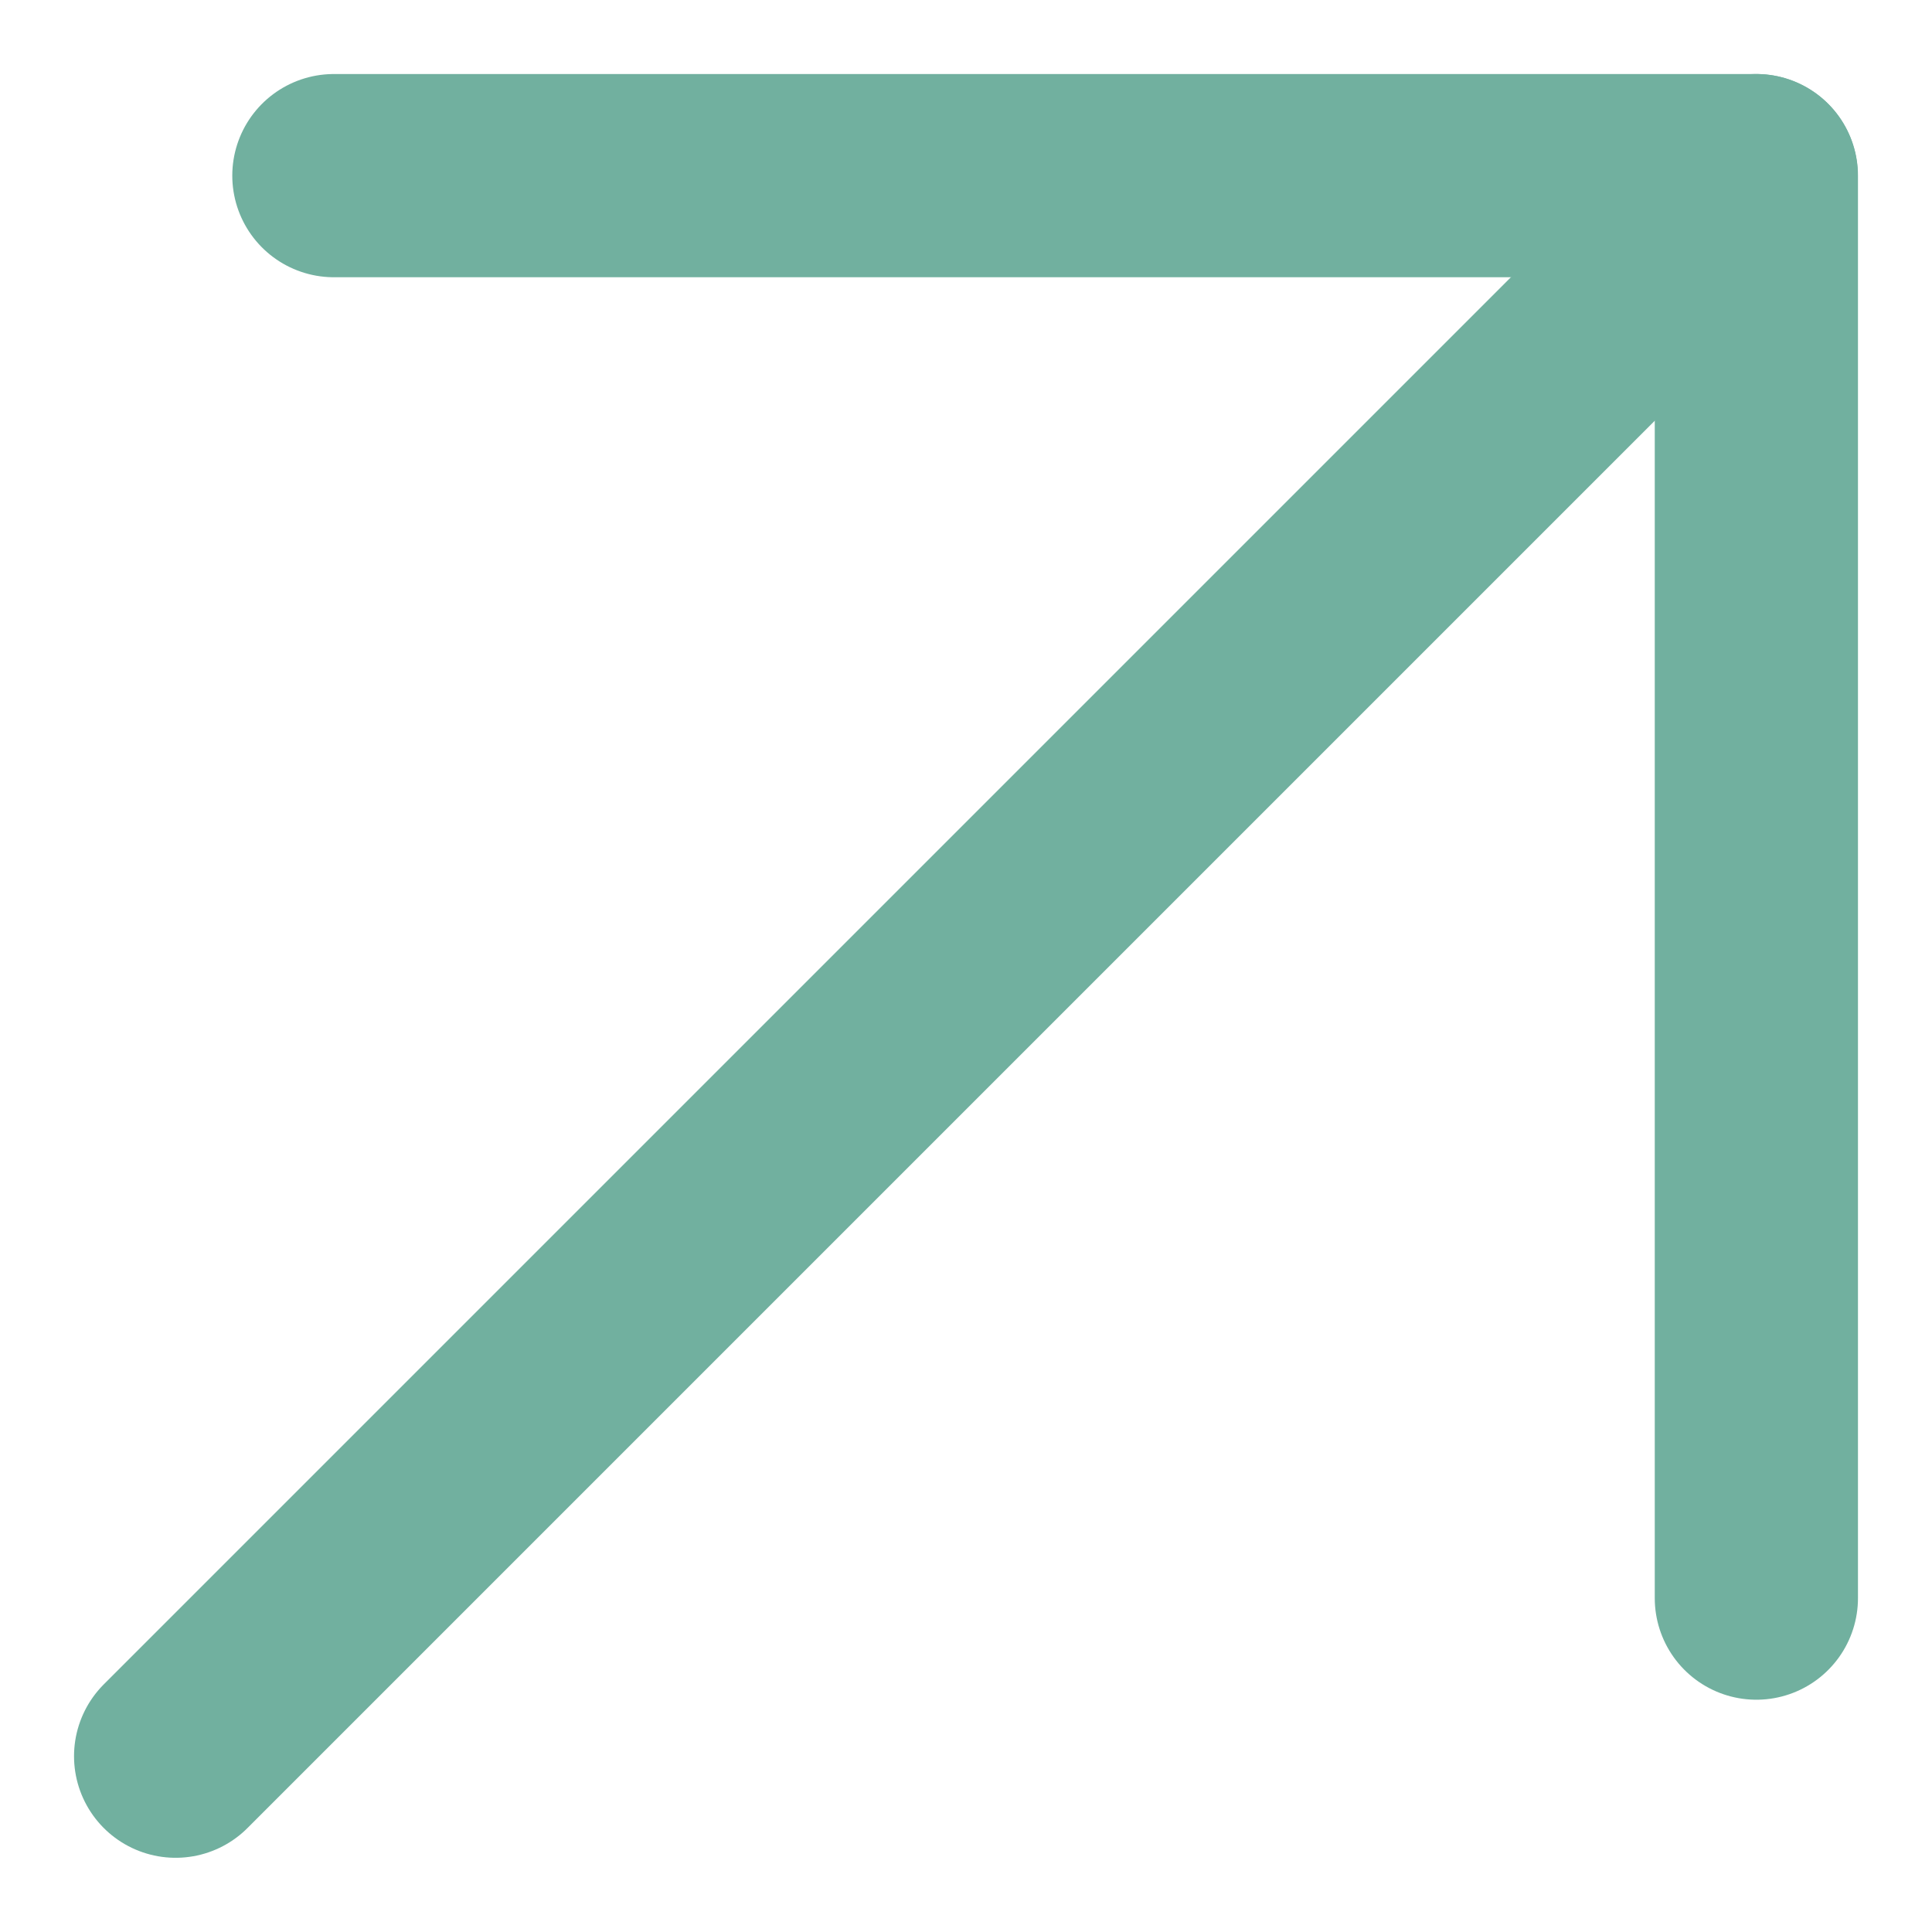
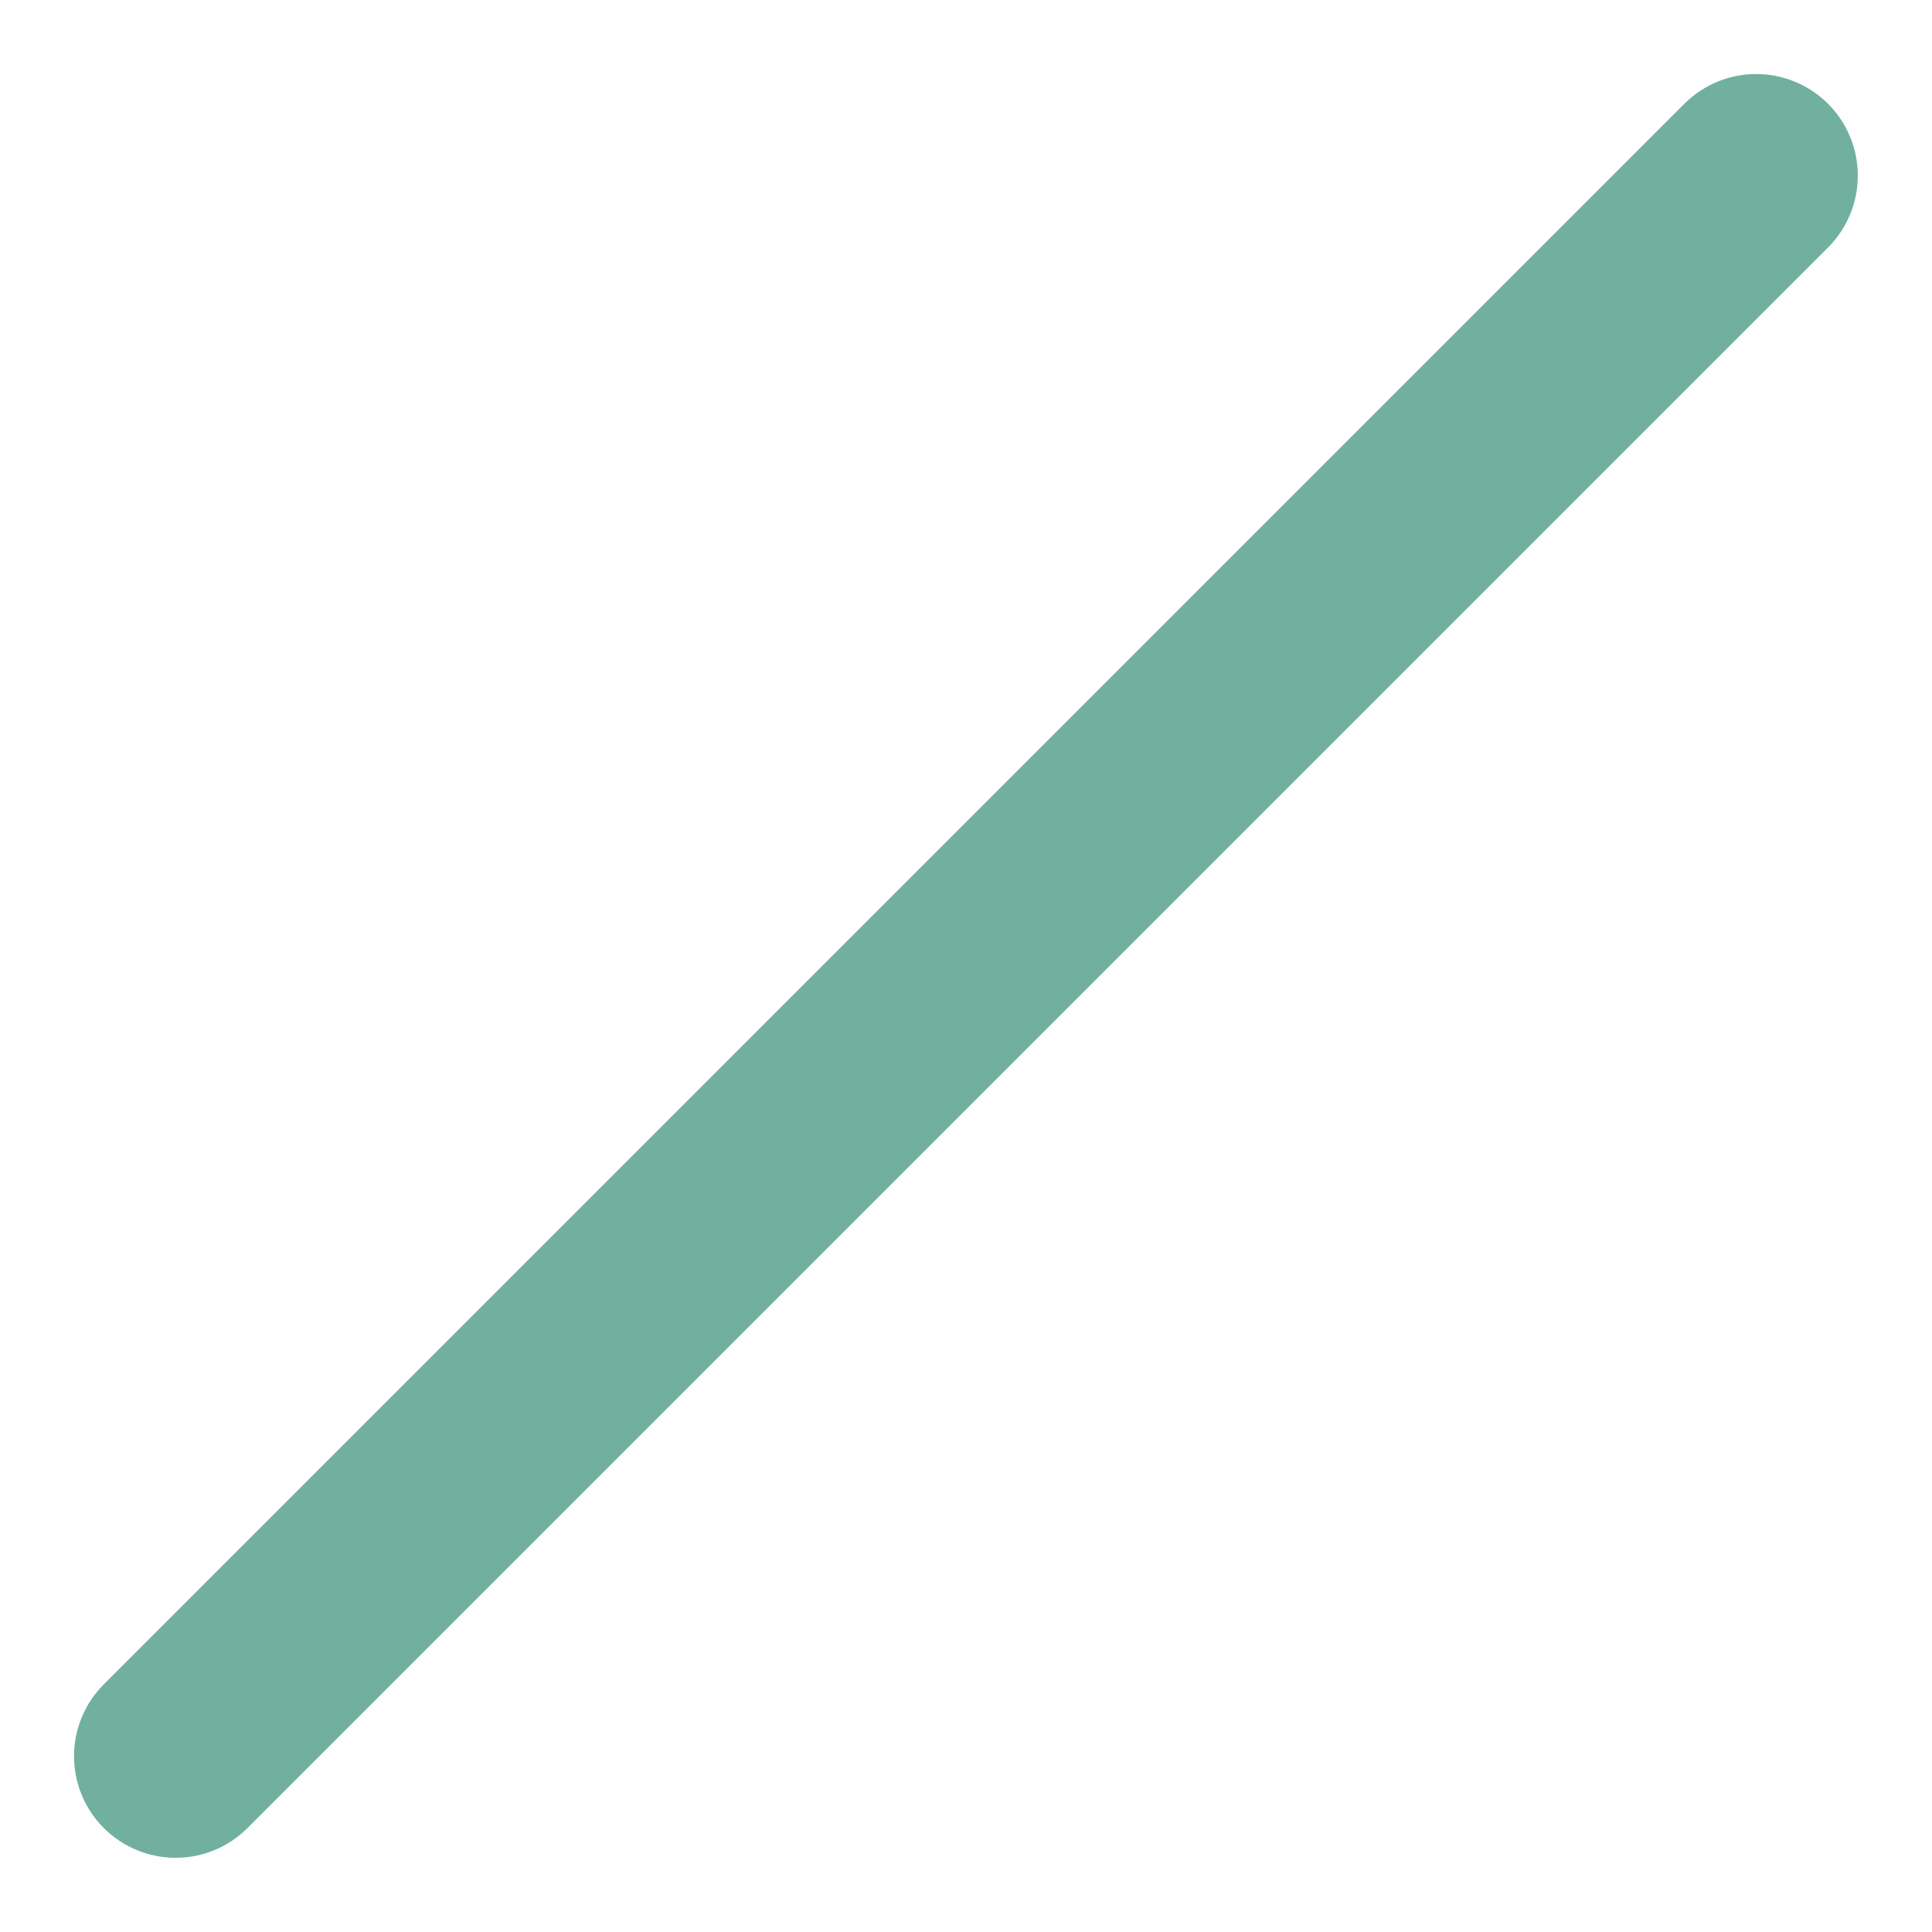
<svg xmlns="http://www.w3.org/2000/svg" viewBox="0 0 11 11" fill="none">
  <path d="M9.999 1L1 9.999" stroke="#71B09F" stroke-width="1.157" stroke-linecap="round" stroke-linejoin="round" />
-   <path d="M1.901 1H10V9.099" stroke="#71B09F" stroke-width="1.157" stroke-linecap="round" stroke-linejoin="round" />
</svg>